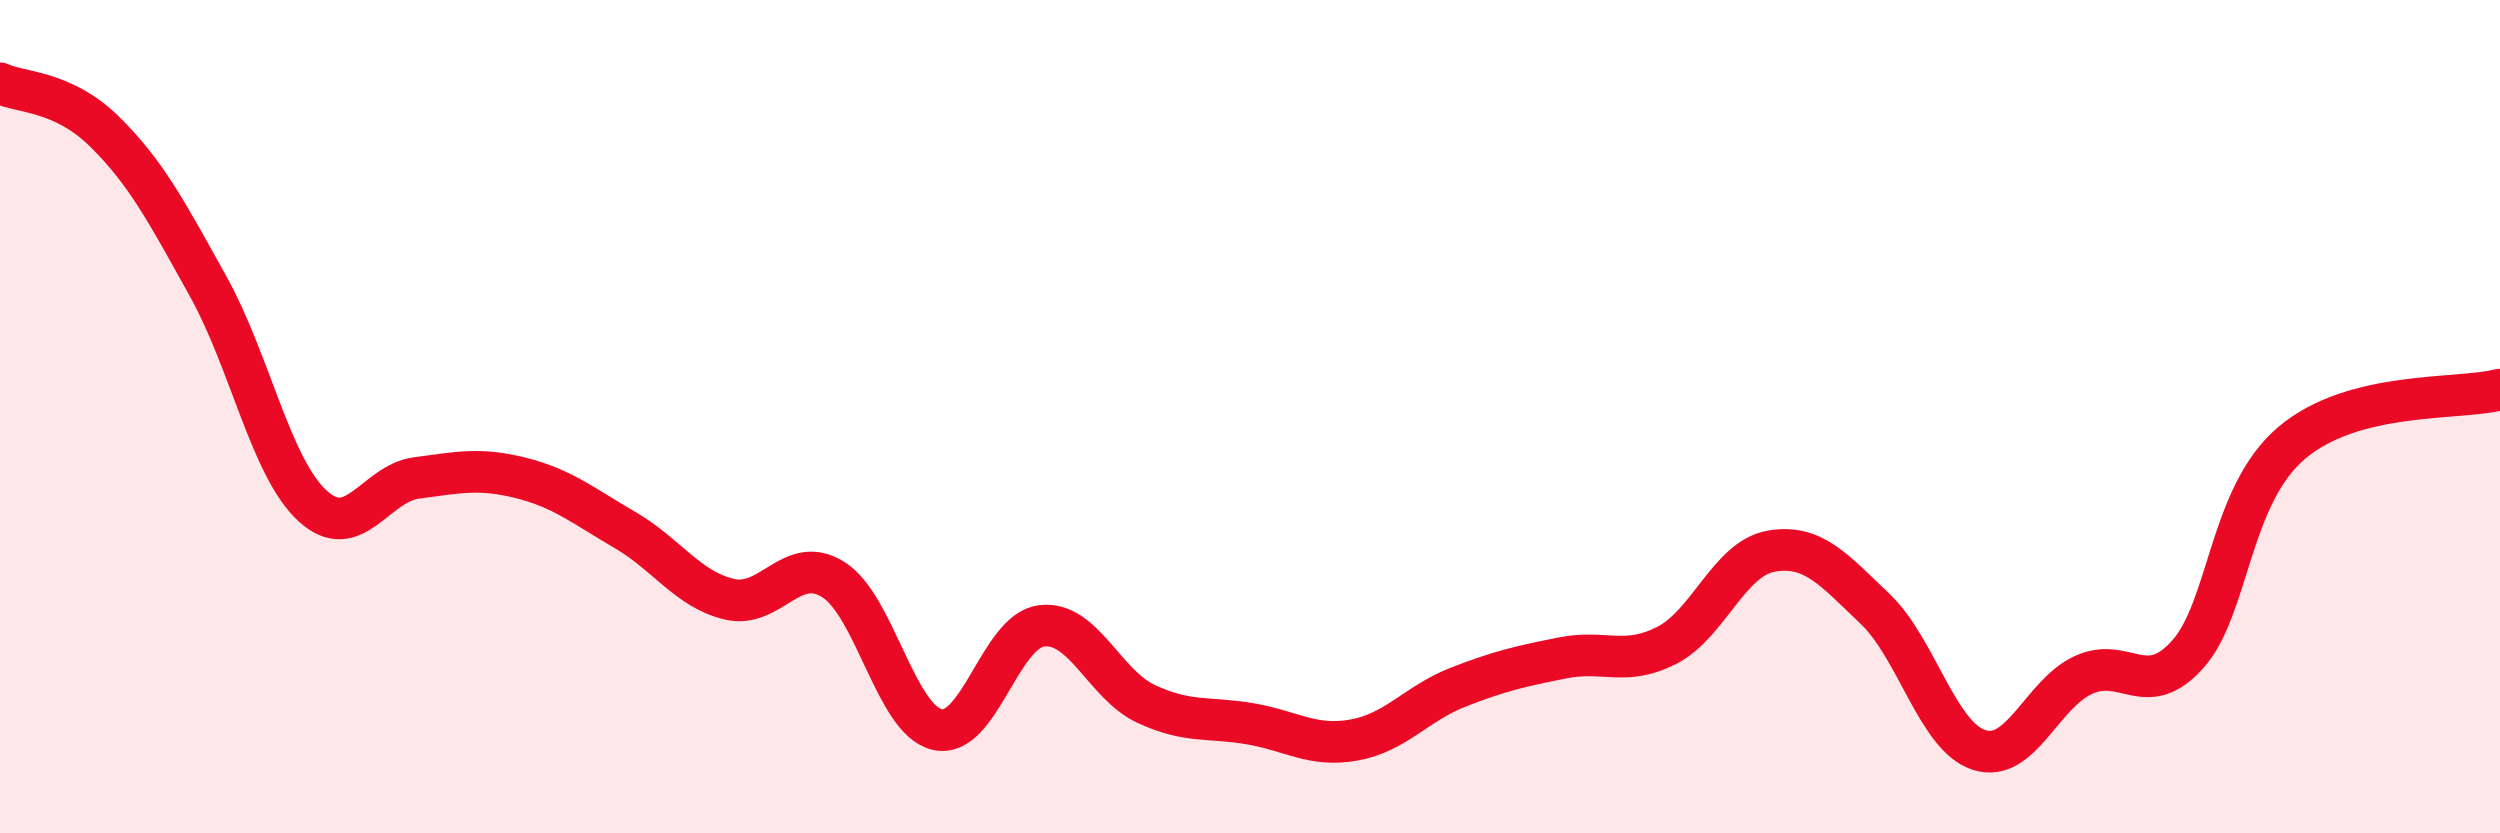
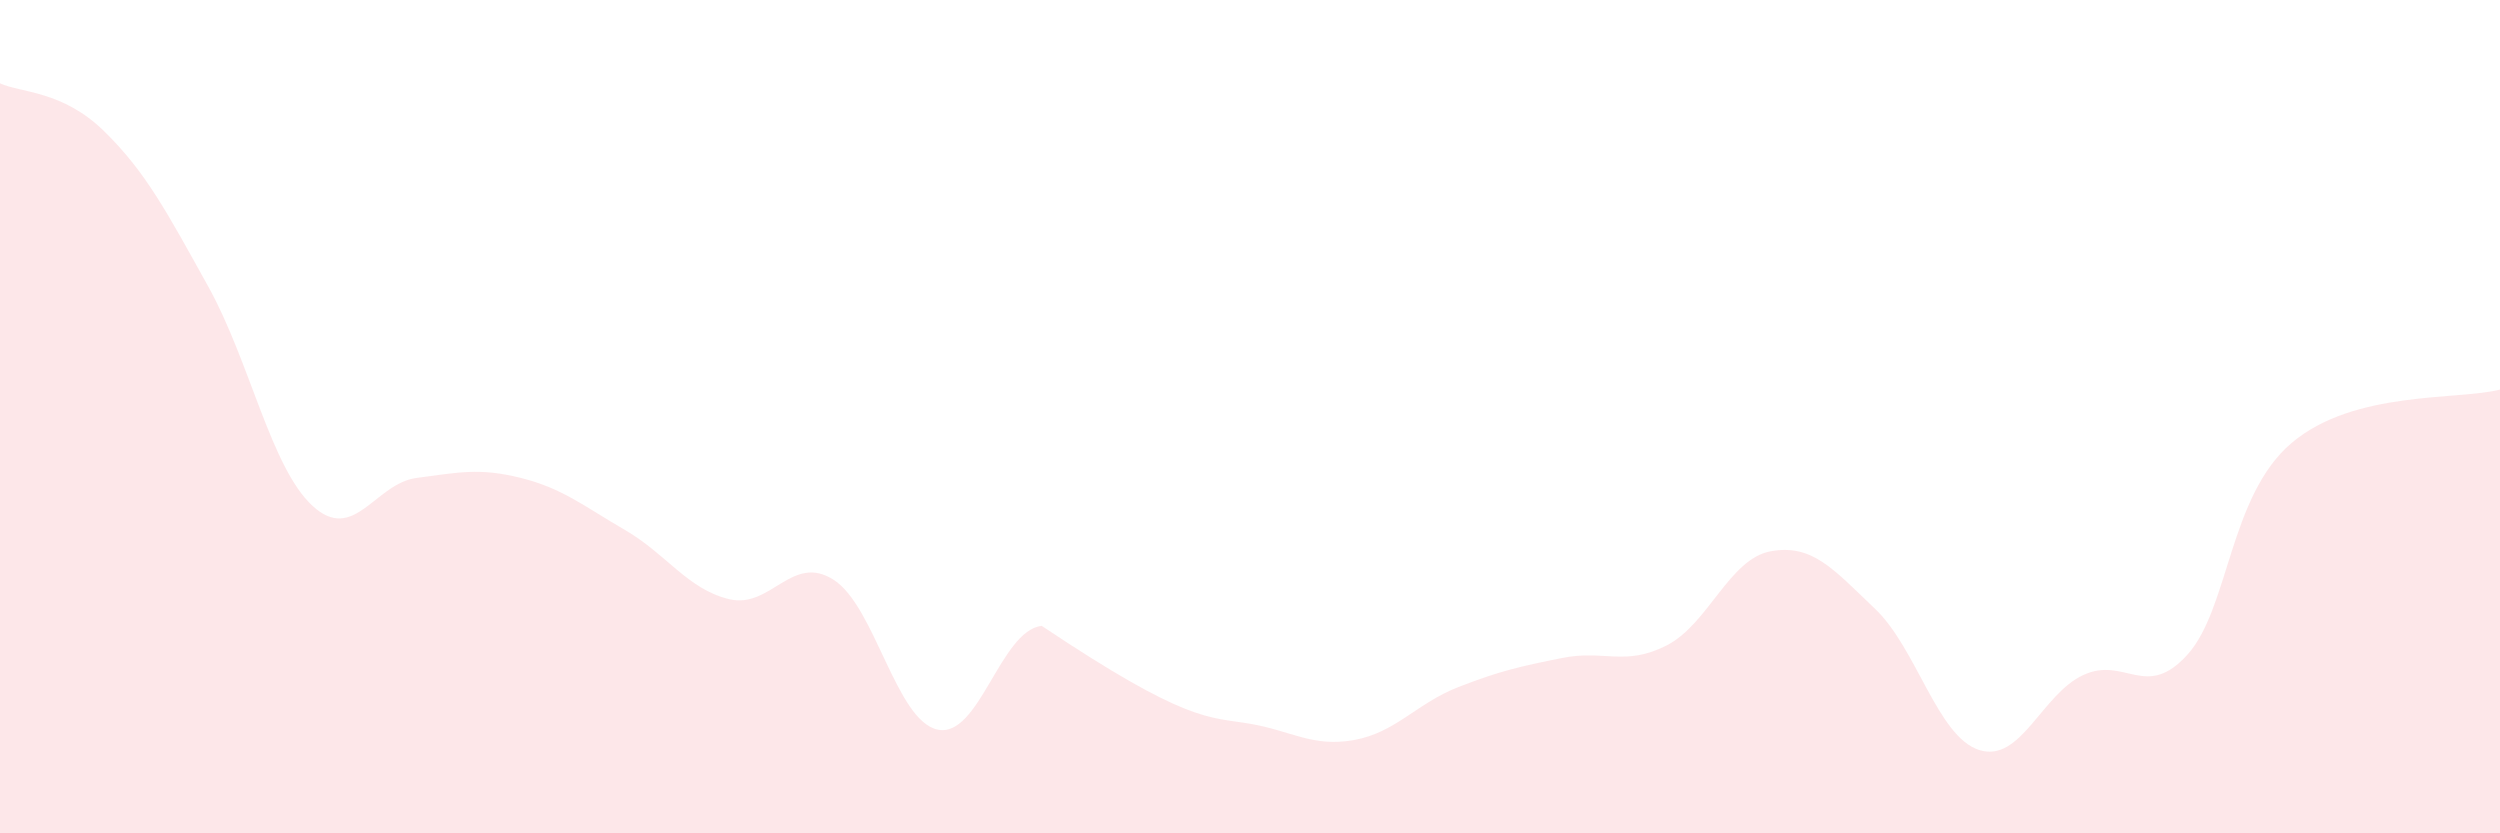
<svg xmlns="http://www.w3.org/2000/svg" width="60" height="20" viewBox="0 0 60 20">
-   <path d="M 0,2 C 0.5,2.23 1.5,2.17 2.5,3.15 C 3.5,4.13 4,5.08 5,6.88 C 6,8.68 6.5,11.22 7.5,12.14 C 8.5,13.06 9,11.6 10,11.47 C 11,11.34 11.5,11.22 12.5,11.47 C 13.5,11.72 14,12.14 15,12.72 C 16,13.3 16.5,14.14 17.5,14.38 C 18.5,14.62 19,13.28 20,13.91 C 21,14.54 21.5,17.29 22.5,17.51 C 23.5,17.73 24,15.14 25,15.02 C 26,14.9 26.5,16.42 27.5,16.89 C 28.5,17.36 29,17.2 30,17.37 C 31,17.54 31.5,17.94 32.5,17.76 C 33.5,17.58 34,16.88 35,16.49 C 36,16.1 36.5,15.99 37.5,15.79 C 38.5,15.59 39,16 40,15.49 C 41,14.98 41.5,13.41 42.5,13.23 C 43.5,13.05 44,13.66 45,14.61 C 46,15.56 46.5,17.68 47.5,18 C 48.5,18.32 49,16.66 50,16.2 C 51,15.74 51.5,16.82 52.5,15.71 C 53.5,14.6 53.5,11.9 55,10.63 C 56.5,9.36 59,9.61 60,9.35L60 20L0 20Z" fill="#EB0A25" opacity="0.1" stroke-linecap="round" stroke-linejoin="round" />
-   <path d="M 0,2 C 0.5,2.23 1.5,2.17 2.5,3.15 C 3.5,4.13 4,5.08 5,6.88 C 6,8.68 6.5,11.22 7.5,12.14 C 8.5,13.06 9,11.6 10,11.47 C 11,11.34 11.5,11.22 12.5,11.47 C 13.5,11.72 14,12.14 15,12.72 C 16,13.3 16.5,14.14 17.5,14.38 C 18.5,14.62 19,13.28 20,13.91 C 21,14.54 21.5,17.29 22.5,17.51 C 23.5,17.73 24,15.14 25,15.02 C 26,14.9 26.5,16.42 27.5,16.89 C 28.5,17.36 29,17.2 30,17.37 C 31,17.54 31.5,17.94 32.5,17.76 C 33.5,17.58 34,16.88 35,16.49 C 36,16.1 36.5,15.99 37.5,15.79 C 38.5,15.59 39,16 40,15.49 C 41,14.98 41.5,13.41 42.5,13.23 C 43.5,13.05 44,13.66 45,14.61 C 46,15.56 46.5,17.68 47.5,18 C 48.5,18.32 49,16.66 50,16.2 C 51,15.74 51.5,16.82 52.5,15.71 C 53.5,14.6 53.5,11.9 55,10.63 C 56.5,9.36 59,9.61 60,9.35" stroke="#EB0A25" stroke-width="1" fill="none" stroke-linecap="round" stroke-linejoin="round" />
+   <path d="M 0,2 C 0.5,2.23 1.5,2.17 2.5,3.15 C 3.5,4.13 4,5.08 5,6.88 C 6,8.68 6.5,11.22 7.5,12.14 C 8.5,13.06 9,11.6 10,11.47 C 11,11.34 11.5,11.22 12.5,11.47 C 13.5,11.72 14,12.14 15,12.72 C 16,13.3 16.5,14.14 17.5,14.38 C 18.5,14.62 19,13.28 20,13.91 C 21,14.54 21.5,17.29 22.5,17.51 C 23.5,17.73 24,15.14 25,15.02 C 28.5,17.36 29,17.2 30,17.37 C 31,17.54 31.5,17.94 32.5,17.76 C 33.5,17.58 34,16.88 35,16.49 C 36,16.1 36.5,15.99 37.5,15.79 C 38.5,15.59 39,16 40,15.49 C 41,14.98 41.5,13.41 42.5,13.23 C 43.5,13.05 44,13.66 45,14.61 C 46,15.56 46.5,17.68 47.5,18 C 48.5,18.32 49,16.66 50,16.2 C 51,15.74 51.5,16.82 52.5,15.71 C 53.5,14.6 53.5,11.9 55,10.63 C 56.5,9.36 59,9.61 60,9.35L60 20L0 20Z" fill="#EB0A25" opacity="0.1" stroke-linecap="round" stroke-linejoin="round" />
</svg>